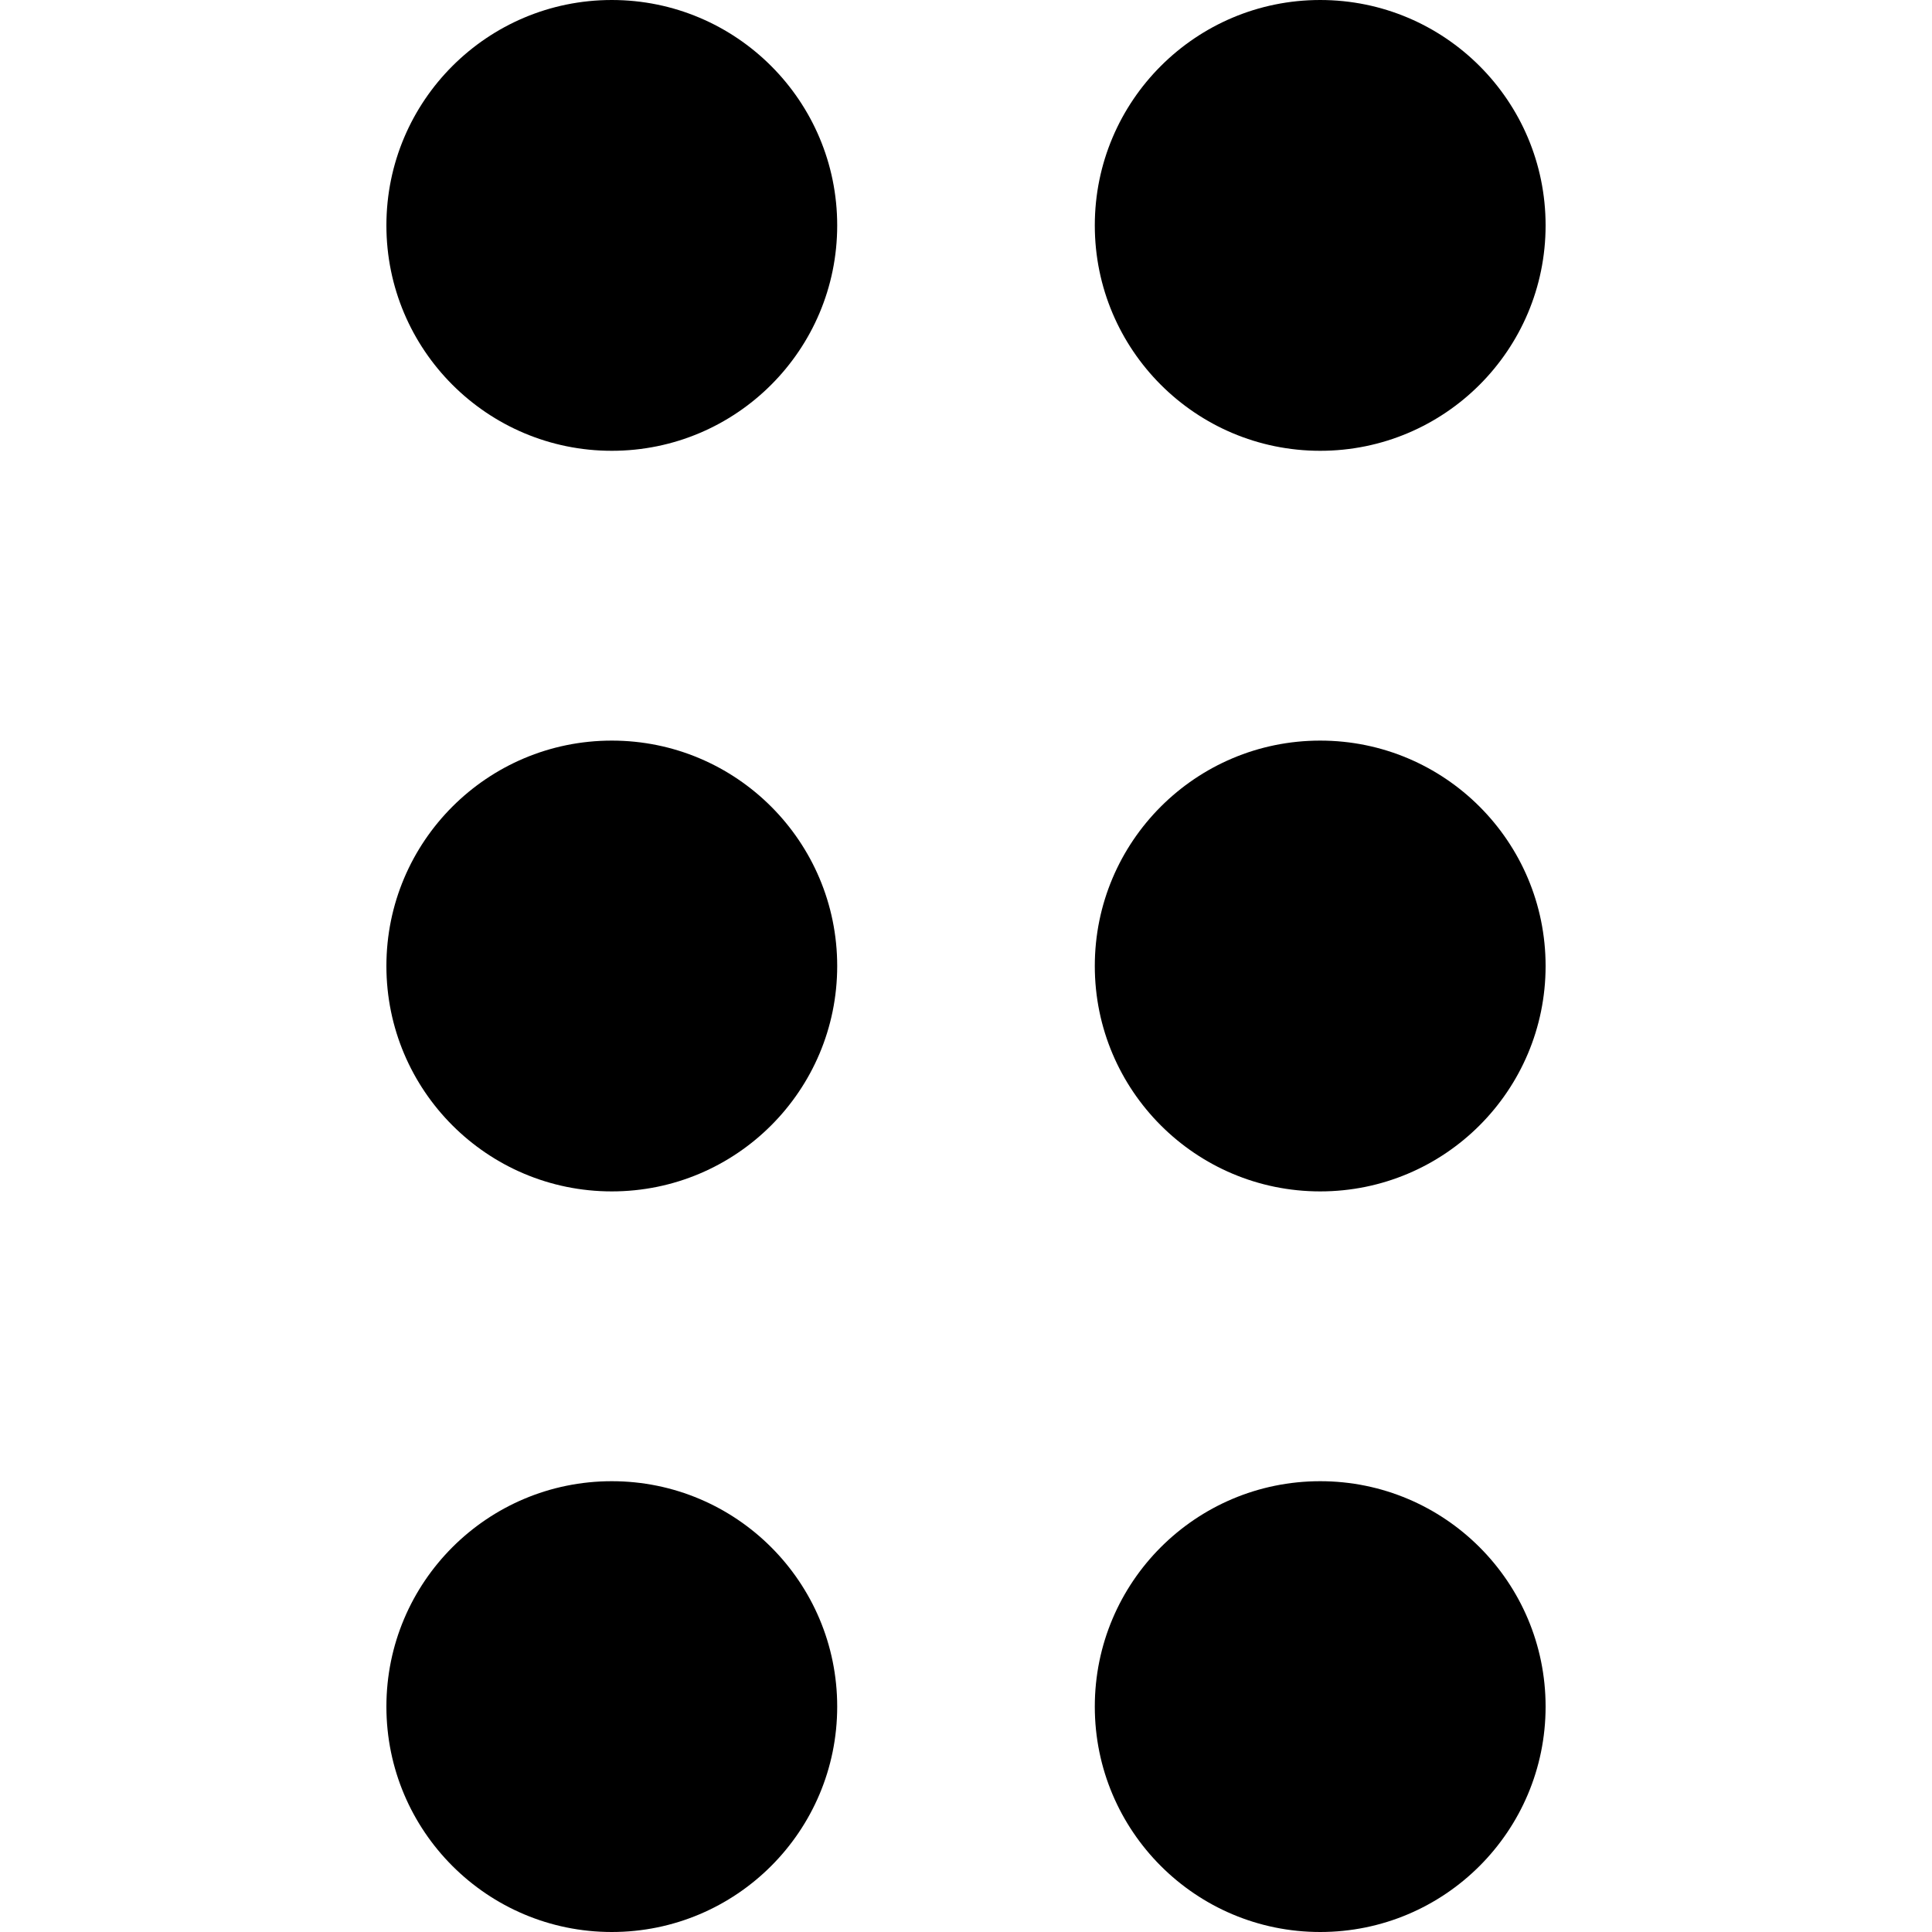
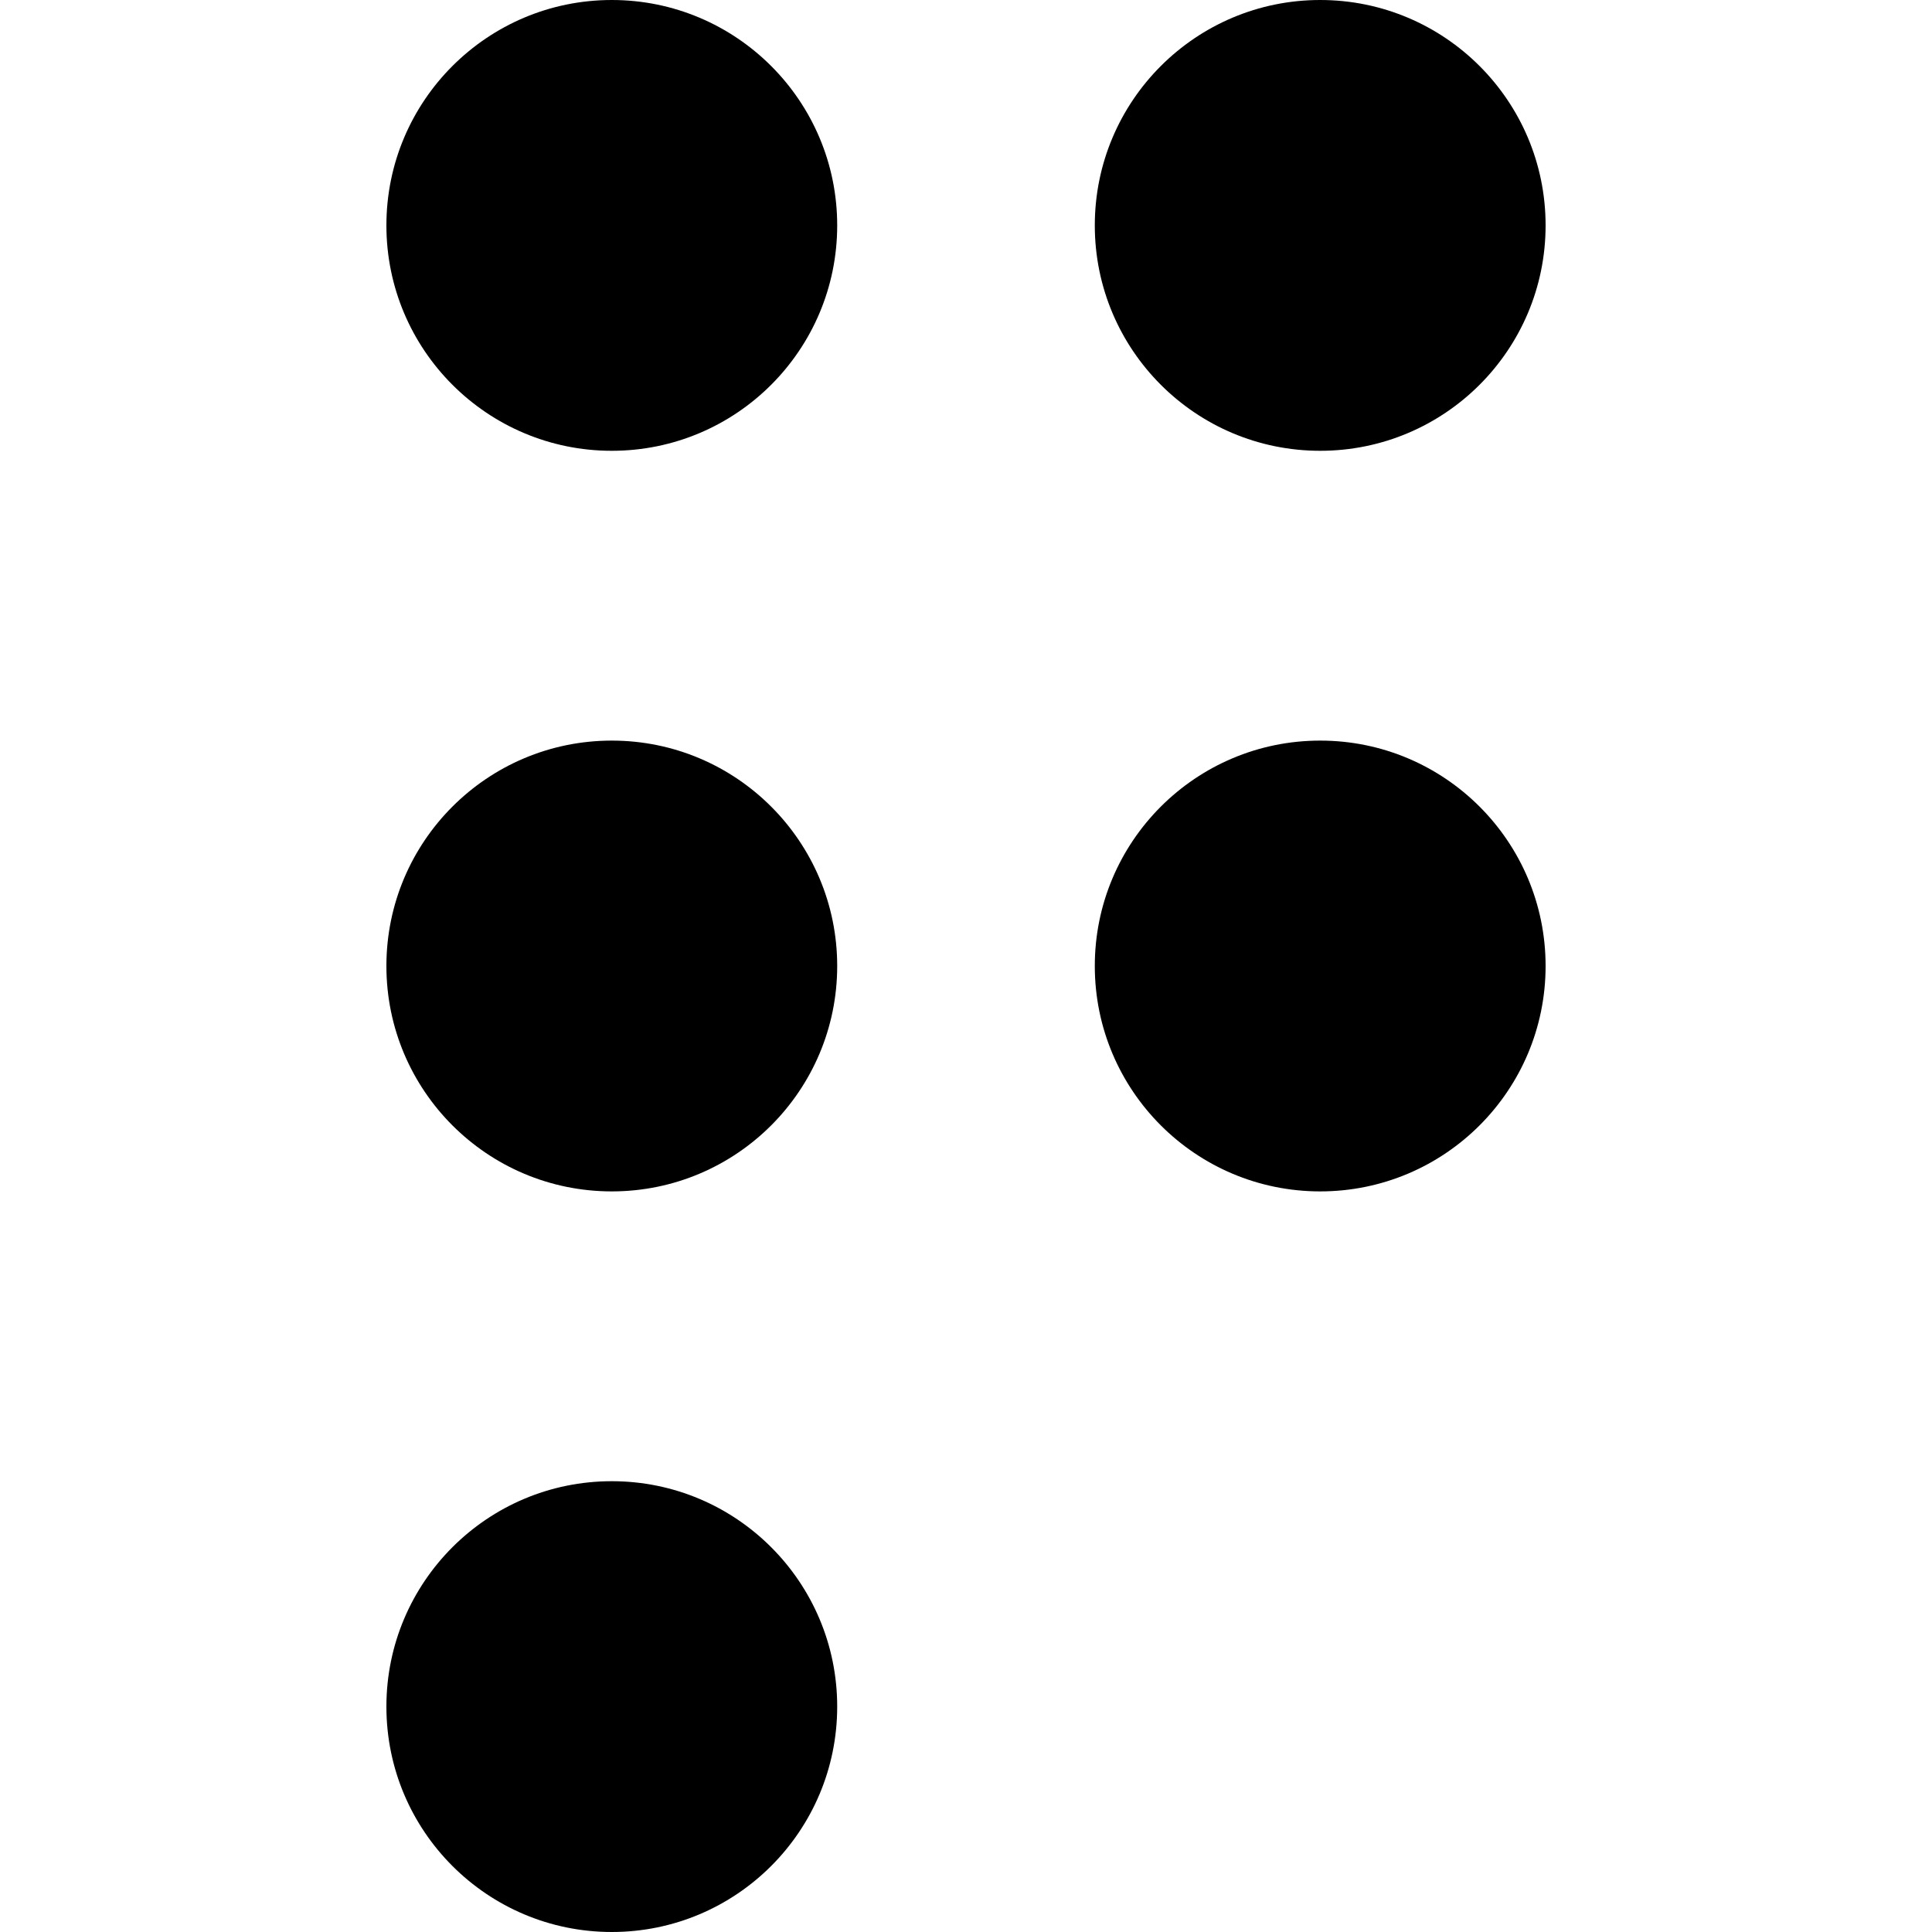
<svg xmlns="http://www.w3.org/2000/svg" version="1.1" id="Layer_1" x="0px" y="0px" viewBox="0 0 12 12" style="enable-background:new 0 0 12 12;" xml:space="preserve" height="12" width="12">
  <style type="text/css">
	.st0{fill-rule:evenodd;clip-rule:evenodd;}
</style>
  <g>
    <circle class="st0" cx="3.8" cy="1.4" r="1.4" />
    <circle class="st0" cx="8.2" cy="1.4" r="1.4" />
    <circle class="st0" cx="8.2" cy="6" r="1.4" />
    <circle class="st0" cx="3.8" cy="6" r="1.4" />
    <circle class="st0" cx="3.8" cy="10.6" r="1.4" />
-     <circle class="st0" cx="8.2" cy="10.6" r="1.4" />
  </g>
</svg>